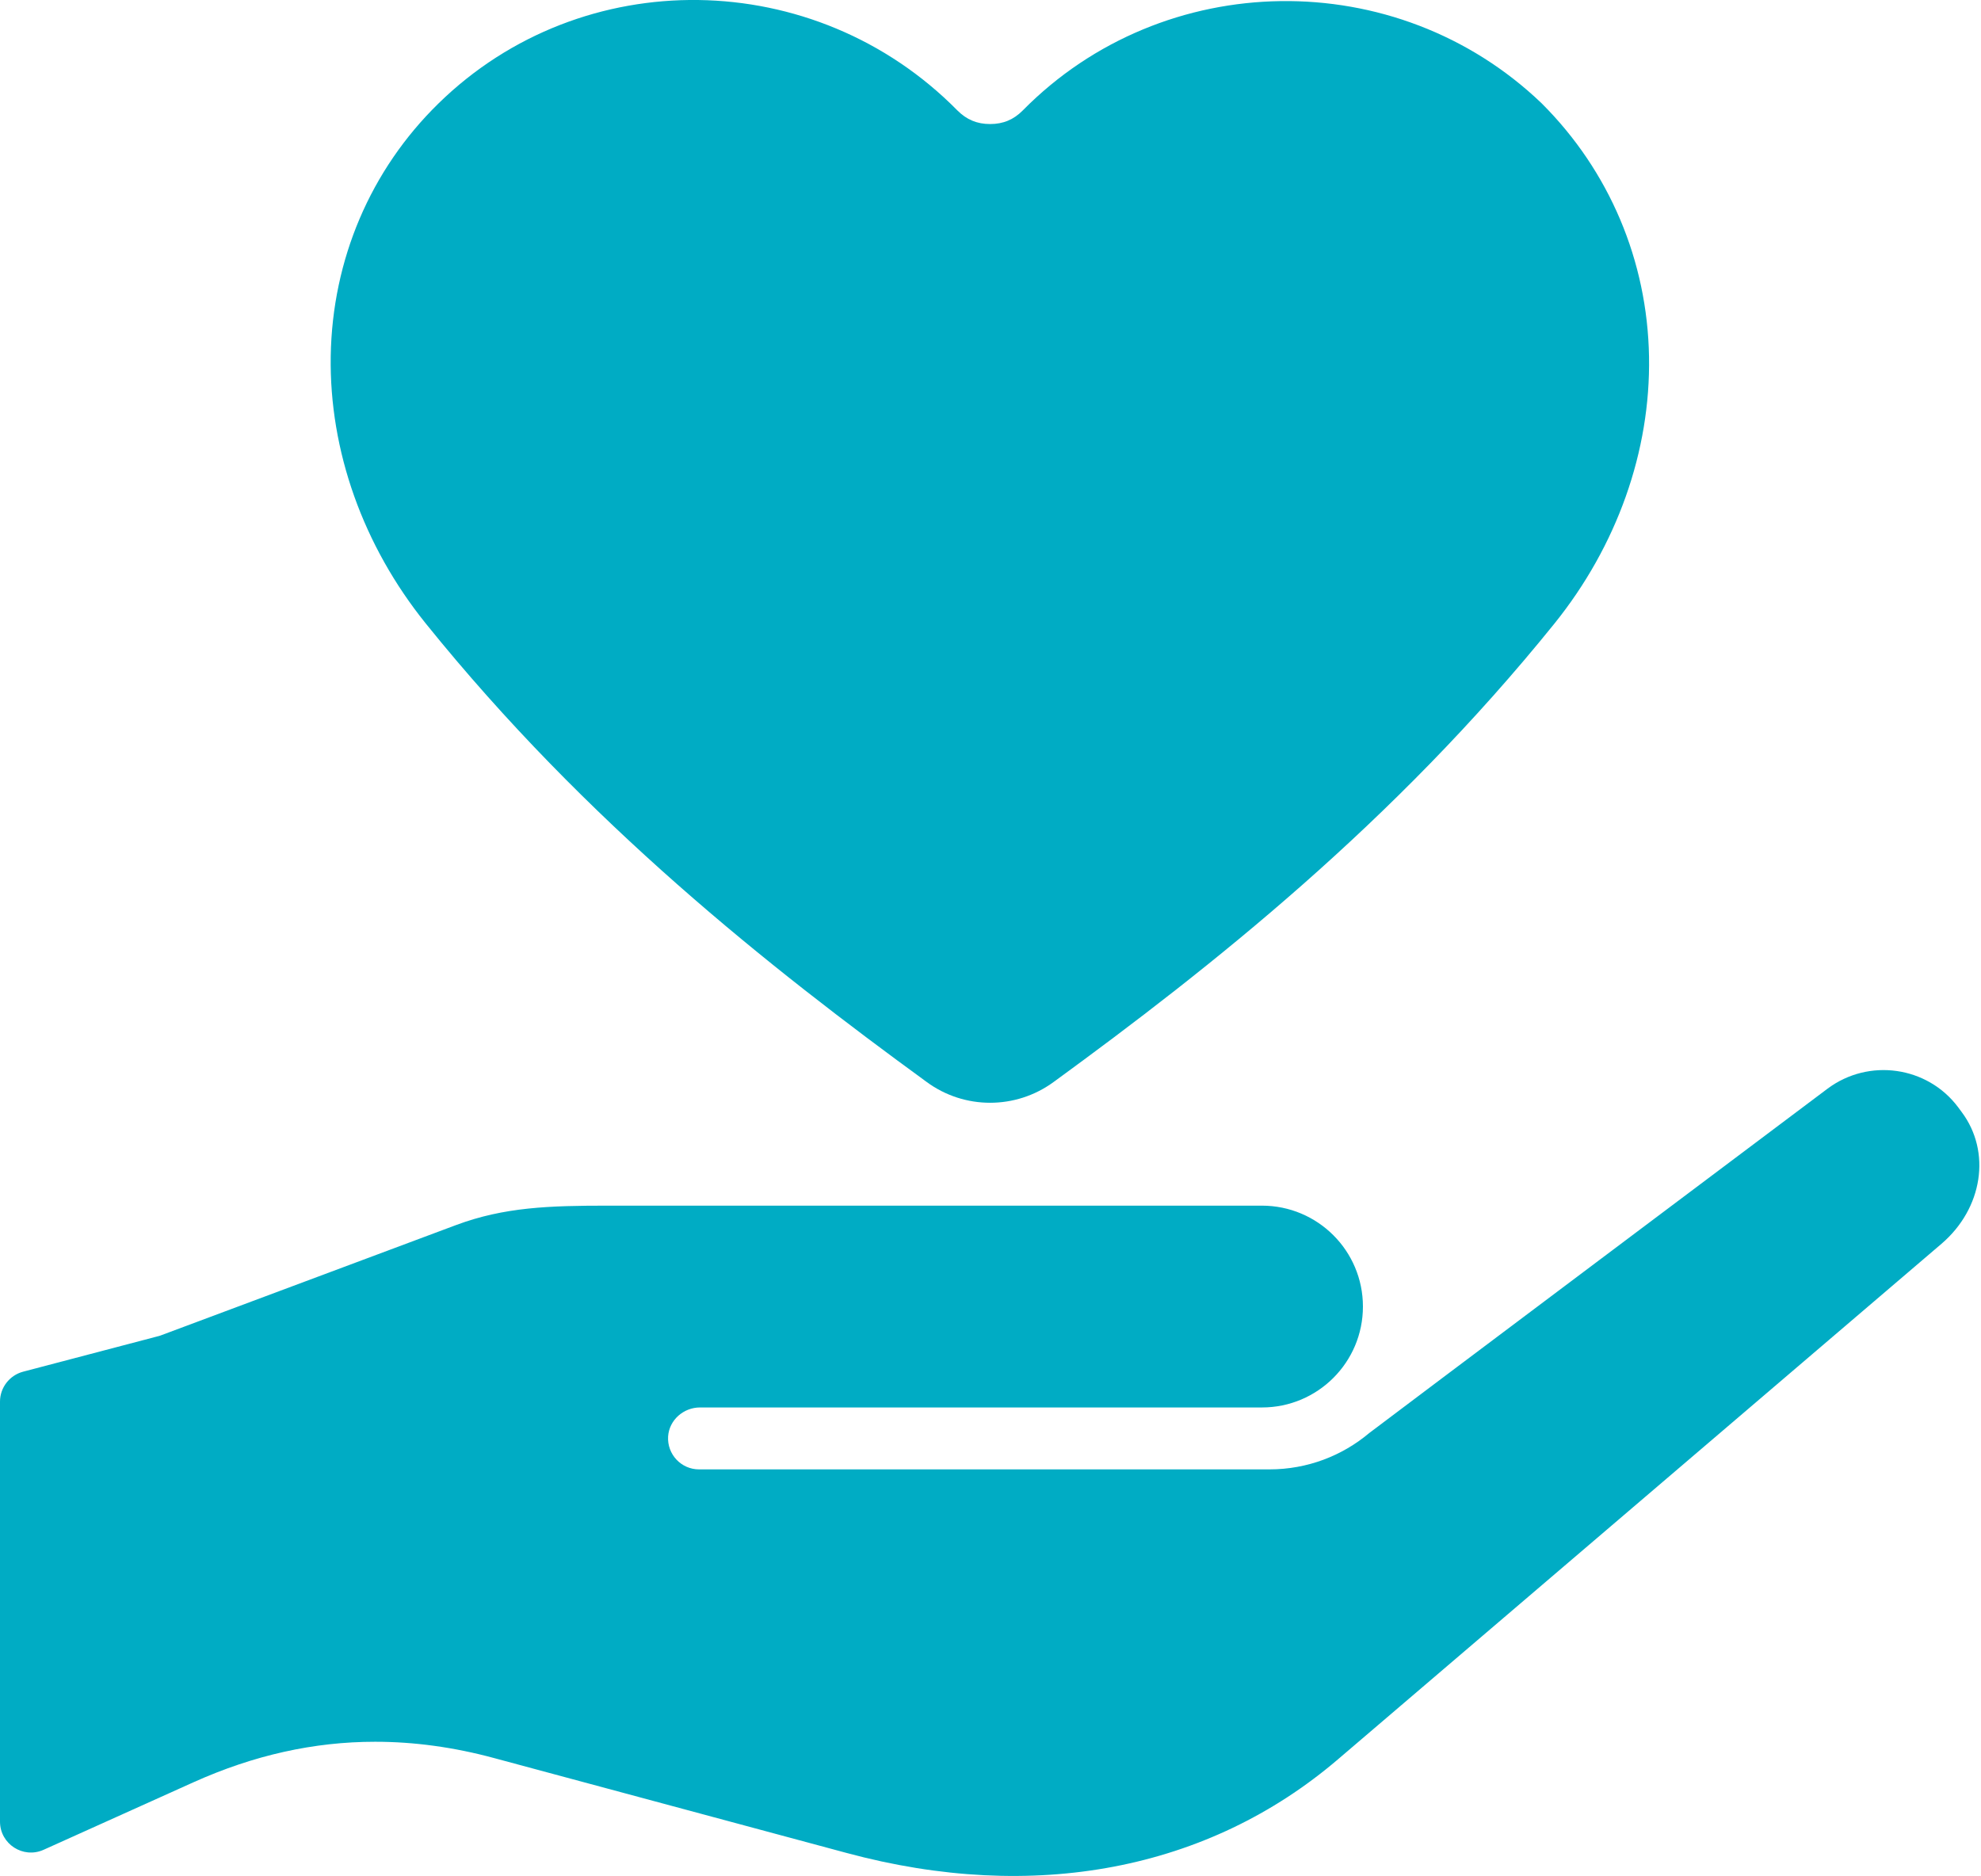
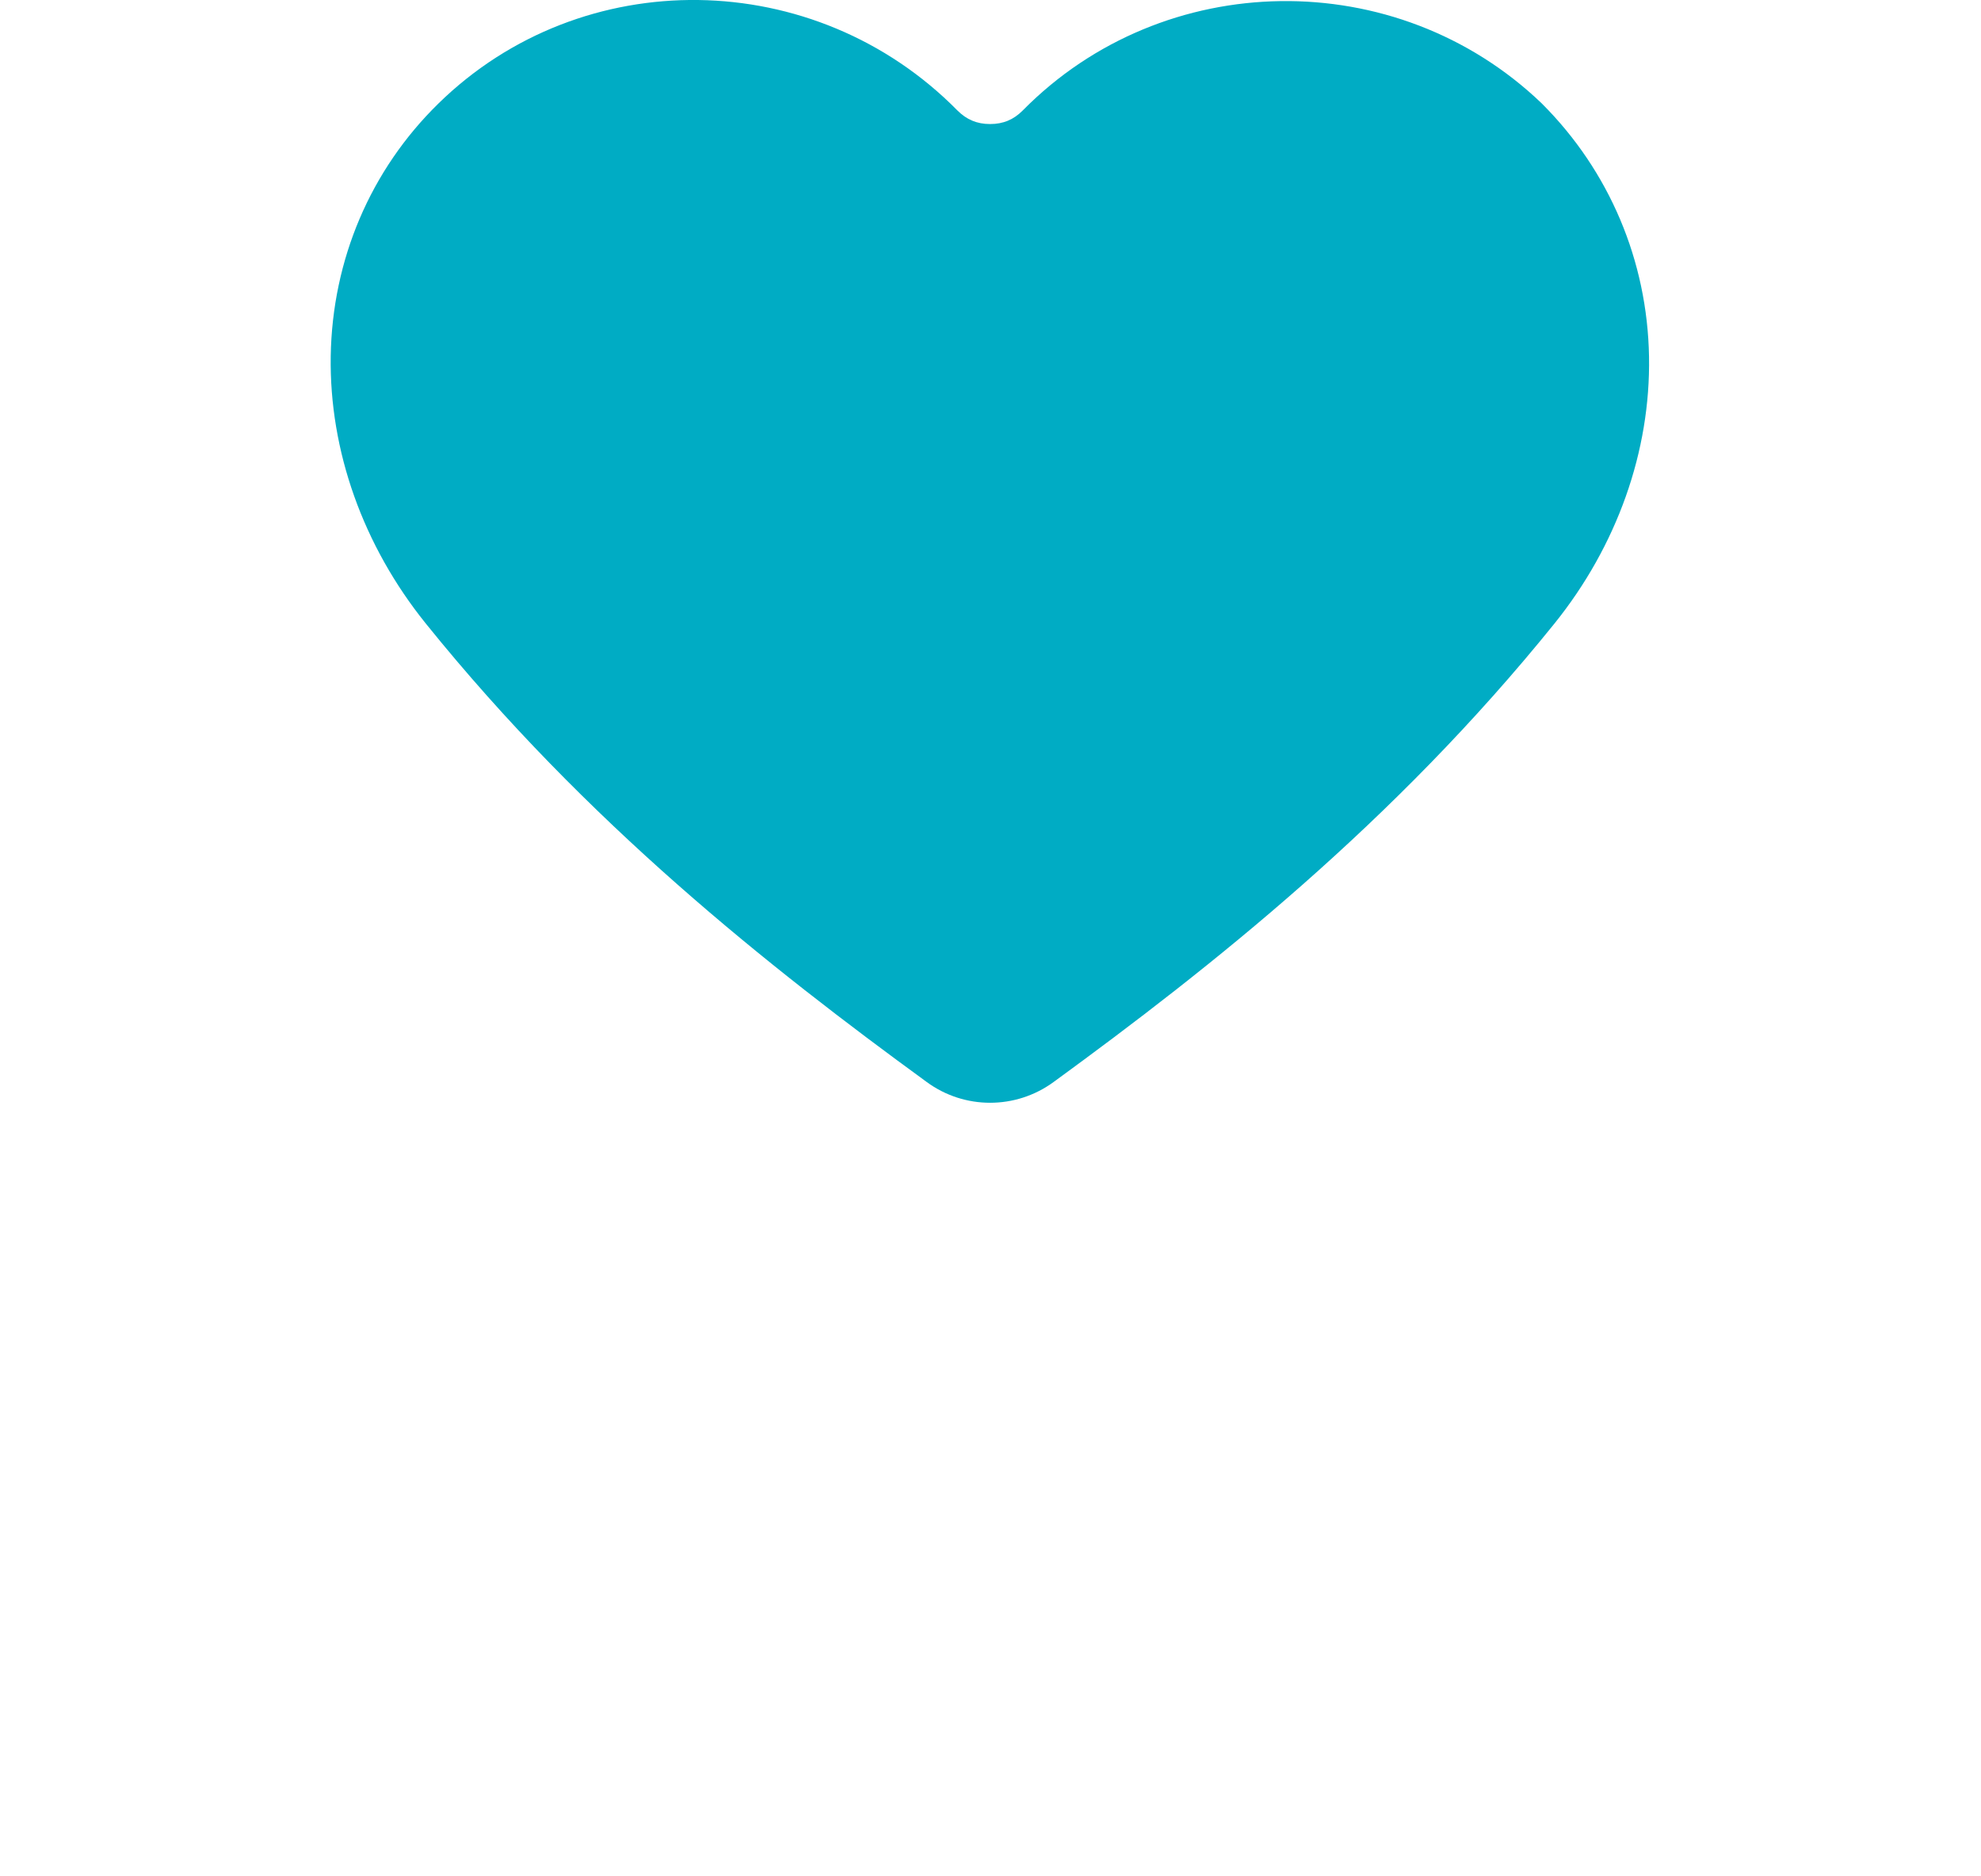
<svg xmlns="http://www.w3.org/2000/svg" width="19" height="18" viewBox="0 0 19 18" fill="none">
-   <path d="M18.814 10.667L18.78 10.621C18.486 10.229 17.924 10.148 17.528 10.444C17.528 10.444 13.163 13.722 13.133 13.747C12.874 13.965 12.54 14.096 12.176 14.096H6.704C6.534 14.096 6.397 13.952 6.408 13.779C6.419 13.622 6.556 13.502 6.714 13.502H12.104C12.638 13.502 13.072 13.069 13.072 12.534C13.072 11.999 12.638 11.566 12.103 11.566H5.833C5.271 11.566 4.837 11.579 4.372 11.753L1.539 12.812C1.53 12.815 1.521 12.818 1.511 12.82L0.221 13.159C0.091 13.194 0 13.312 0 13.446V17.475C0 17.69 0.222 17.834 0.419 17.745L1.857 17.097C2.433 16.838 3.01 16.709 3.598 16.709C3.973 16.709 4.353 16.761 4.741 16.866L8.121 17.776C9.915 18.26 11.588 17.941 12.832 16.878L18.621 11.932C19.017 11.593 19.101 11.049 18.814 10.667Z" fill="#00ACC4" />
  <path d="M4.085 5.983C5.625 7.894 7.377 9.278 8.887 10.379C9.069 10.513 9.283 10.579 9.496 10.579C9.71 10.579 9.923 10.513 10.105 10.38C11.616 9.278 13.367 7.894 14.908 5.983C15.509 5.237 15.832 4.327 15.816 3.421C15.8 2.501 15.435 1.64 14.79 0.995L14.786 0.991C13.394 -0.343 11.162 -0.312 9.81 1.059C9.722 1.148 9.622 1.19 9.496 1.19C9.371 1.19 9.271 1.148 9.183 1.06C7.816 -0.327 5.583 -0.357 4.205 0.993C3.553 1.631 3.187 2.491 3.172 3.417C3.158 4.324 3.482 5.235 4.085 5.983L4.085 5.983Z" fill="#00ACC4" />
</svg>